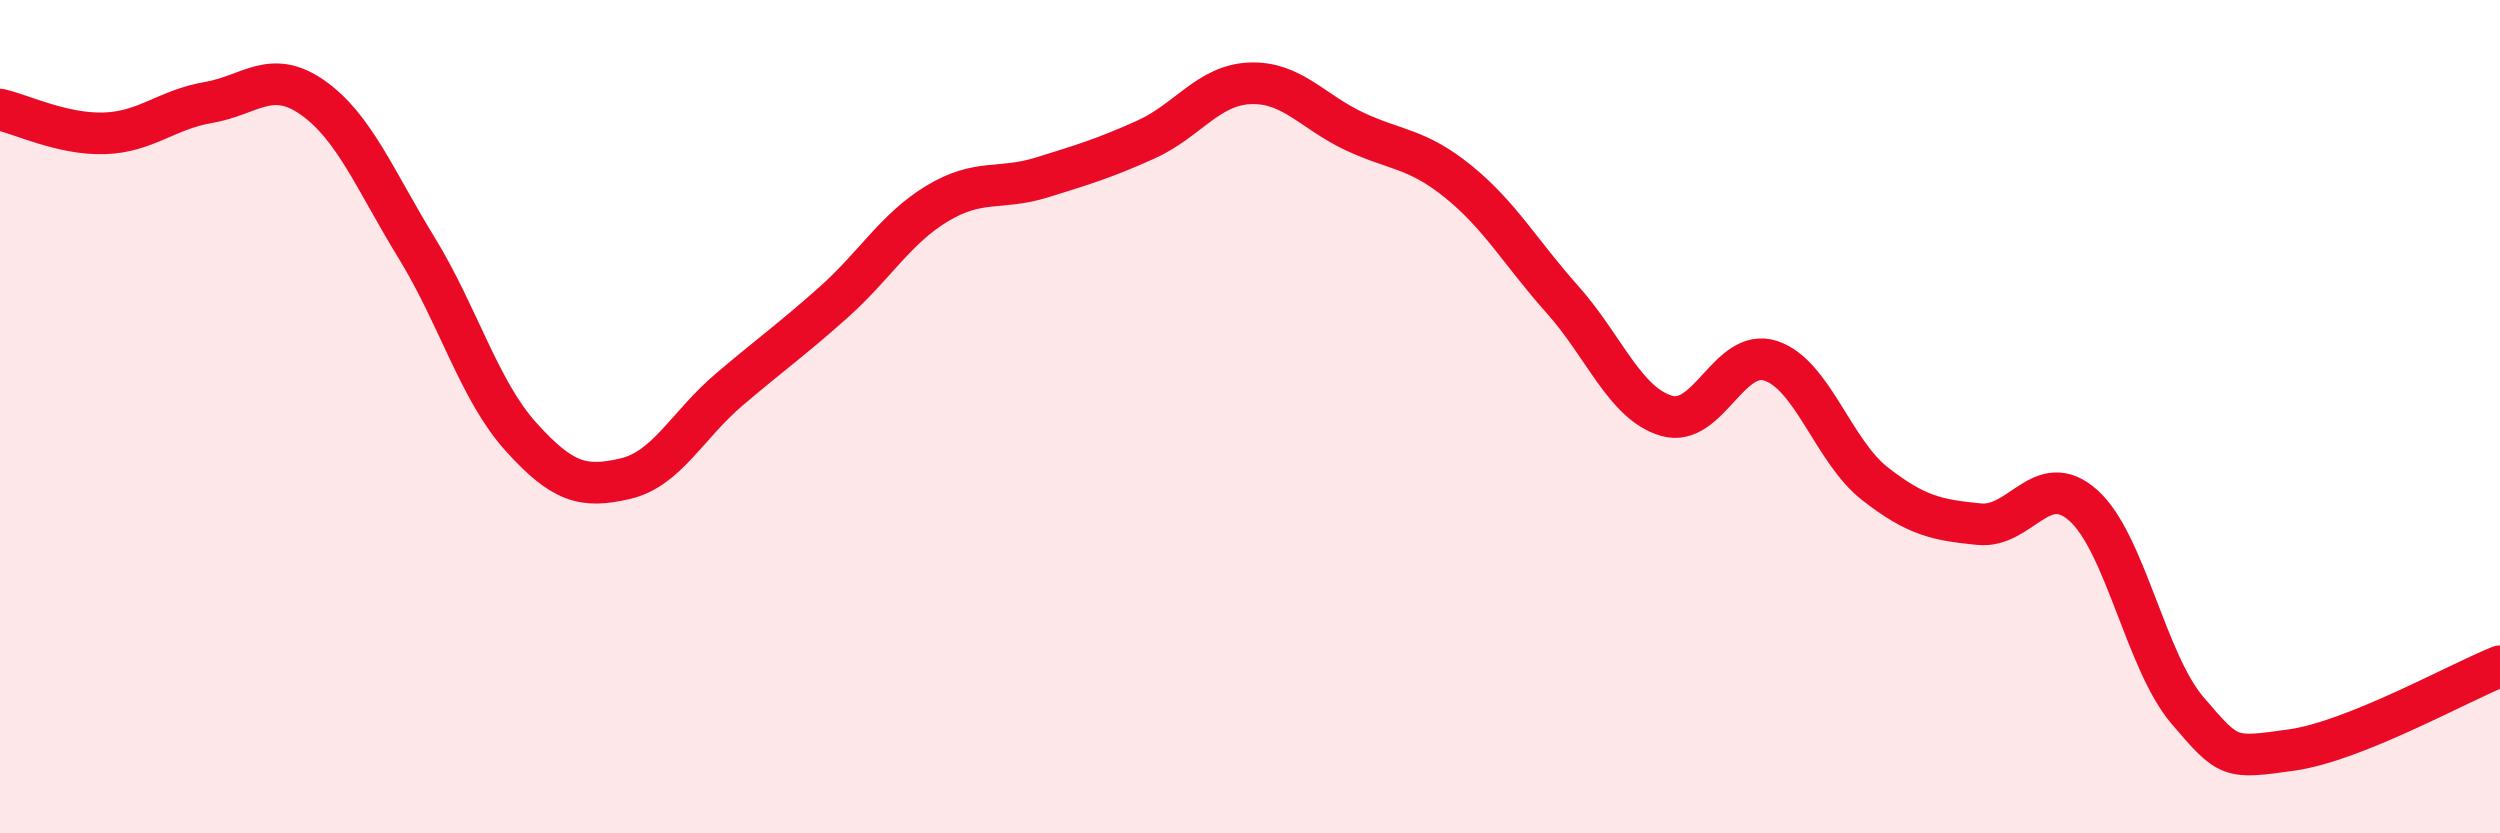
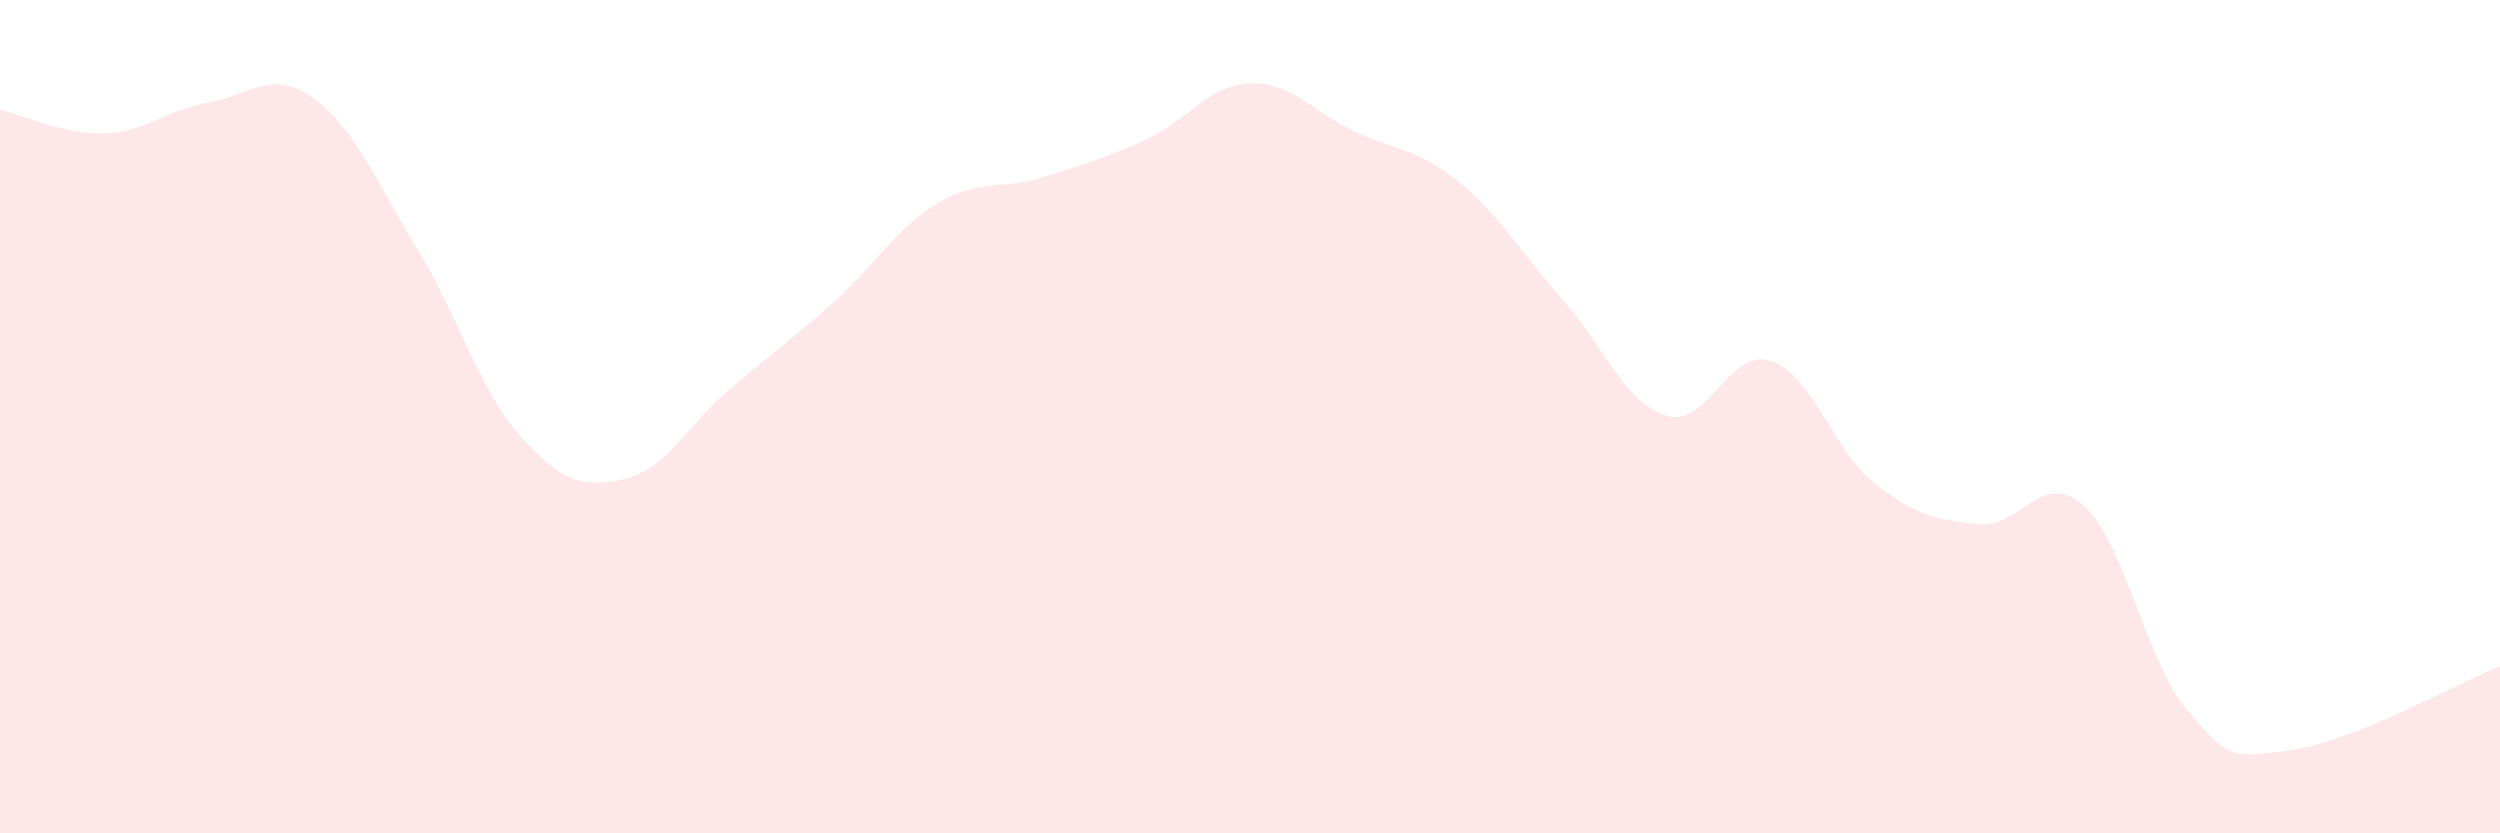
<svg xmlns="http://www.w3.org/2000/svg" width="60" height="20" viewBox="0 0 60 20">
  <path d="M 0,2.63 C 0.5,2.74 1.5,3.23 2.5,3.2 C 3.5,3.17 4,2.63 5,2.46 C 6,2.29 6.5,1.64 7.5,2.34 C 8.5,3.04 9,4.32 10,5.95 C 11,7.58 11.5,9.37 12.5,10.48 C 13.5,11.59 14,11.72 15,11.49 C 16,11.26 16.5,10.2 17.5,9.35 C 18.5,8.5 19,8.15 20,7.26 C 21,6.37 21.5,5.48 22.5,4.88 C 23.5,4.28 24,4.57 25,4.26 C 26,3.95 26.5,3.8 27.5,3.35 C 28.5,2.9 29,2.04 30,2 C 31,1.96 31.5,2.68 32.5,3.15 C 33.5,3.62 34,3.55 35,4.36 C 36,5.17 36.5,6.07 37.5,7.19 C 38.5,8.31 39,9.69 40,9.98 C 41,10.27 41.5,8.33 42.5,8.66 C 43.5,8.99 44,10.83 45,11.61 C 46,12.39 46.5,12.48 47.5,12.58 C 48.5,12.68 49,11.24 50,12.13 C 51,13.02 51.5,15.88 52.5,17.05 C 53.5,18.22 53.5,18.21 55,18 C 56.5,17.79 59,16.39 60,15.99L60 20L0 20Z" fill="#EB0A25" opacity="0.1" stroke-linecap="round" stroke-linejoin="round" />
-   <path d="M 0,2.63 C 0.5,2.74 1.5,3.23 2.5,3.2 C 3.5,3.17 4,2.63 5,2.46 C 6,2.29 6.5,1.64 7.5,2.34 C 8.5,3.04 9,4.32 10,5.95 C 11,7.58 11.5,9.37 12.5,10.48 C 13.5,11.59 14,11.72 15,11.49 C 16,11.26 16.5,10.2 17.5,9.35 C 18.5,8.5 19,8.15 20,7.26 C 21,6.37 21.5,5.48 22.5,4.88 C 23.5,4.28 24,4.57 25,4.26 C 26,3.95 26.5,3.8 27.5,3.35 C 28.5,2.9 29,2.04 30,2 C 31,1.96 31.5,2.68 32.5,3.15 C 33.5,3.62 34,3.55 35,4.36 C 36,5.17 36.5,6.07 37.5,7.19 C 38.5,8.31 39,9.69 40,9.98 C 41,10.27 41.5,8.33 42.5,8.66 C 43.5,8.99 44,10.83 45,11.61 C 46,12.39 46.5,12.48 47.5,12.58 C 48.5,12.68 49,11.24 50,12.13 C 51,13.02 51.5,15.88 52.5,17.05 C 53.5,18.22 53.5,18.21 55,18 C 56.5,17.79 59,16.39 60,15.99" stroke="#EB0A25" stroke-width="1" fill="none" stroke-linecap="round" stroke-linejoin="round" />
</svg>